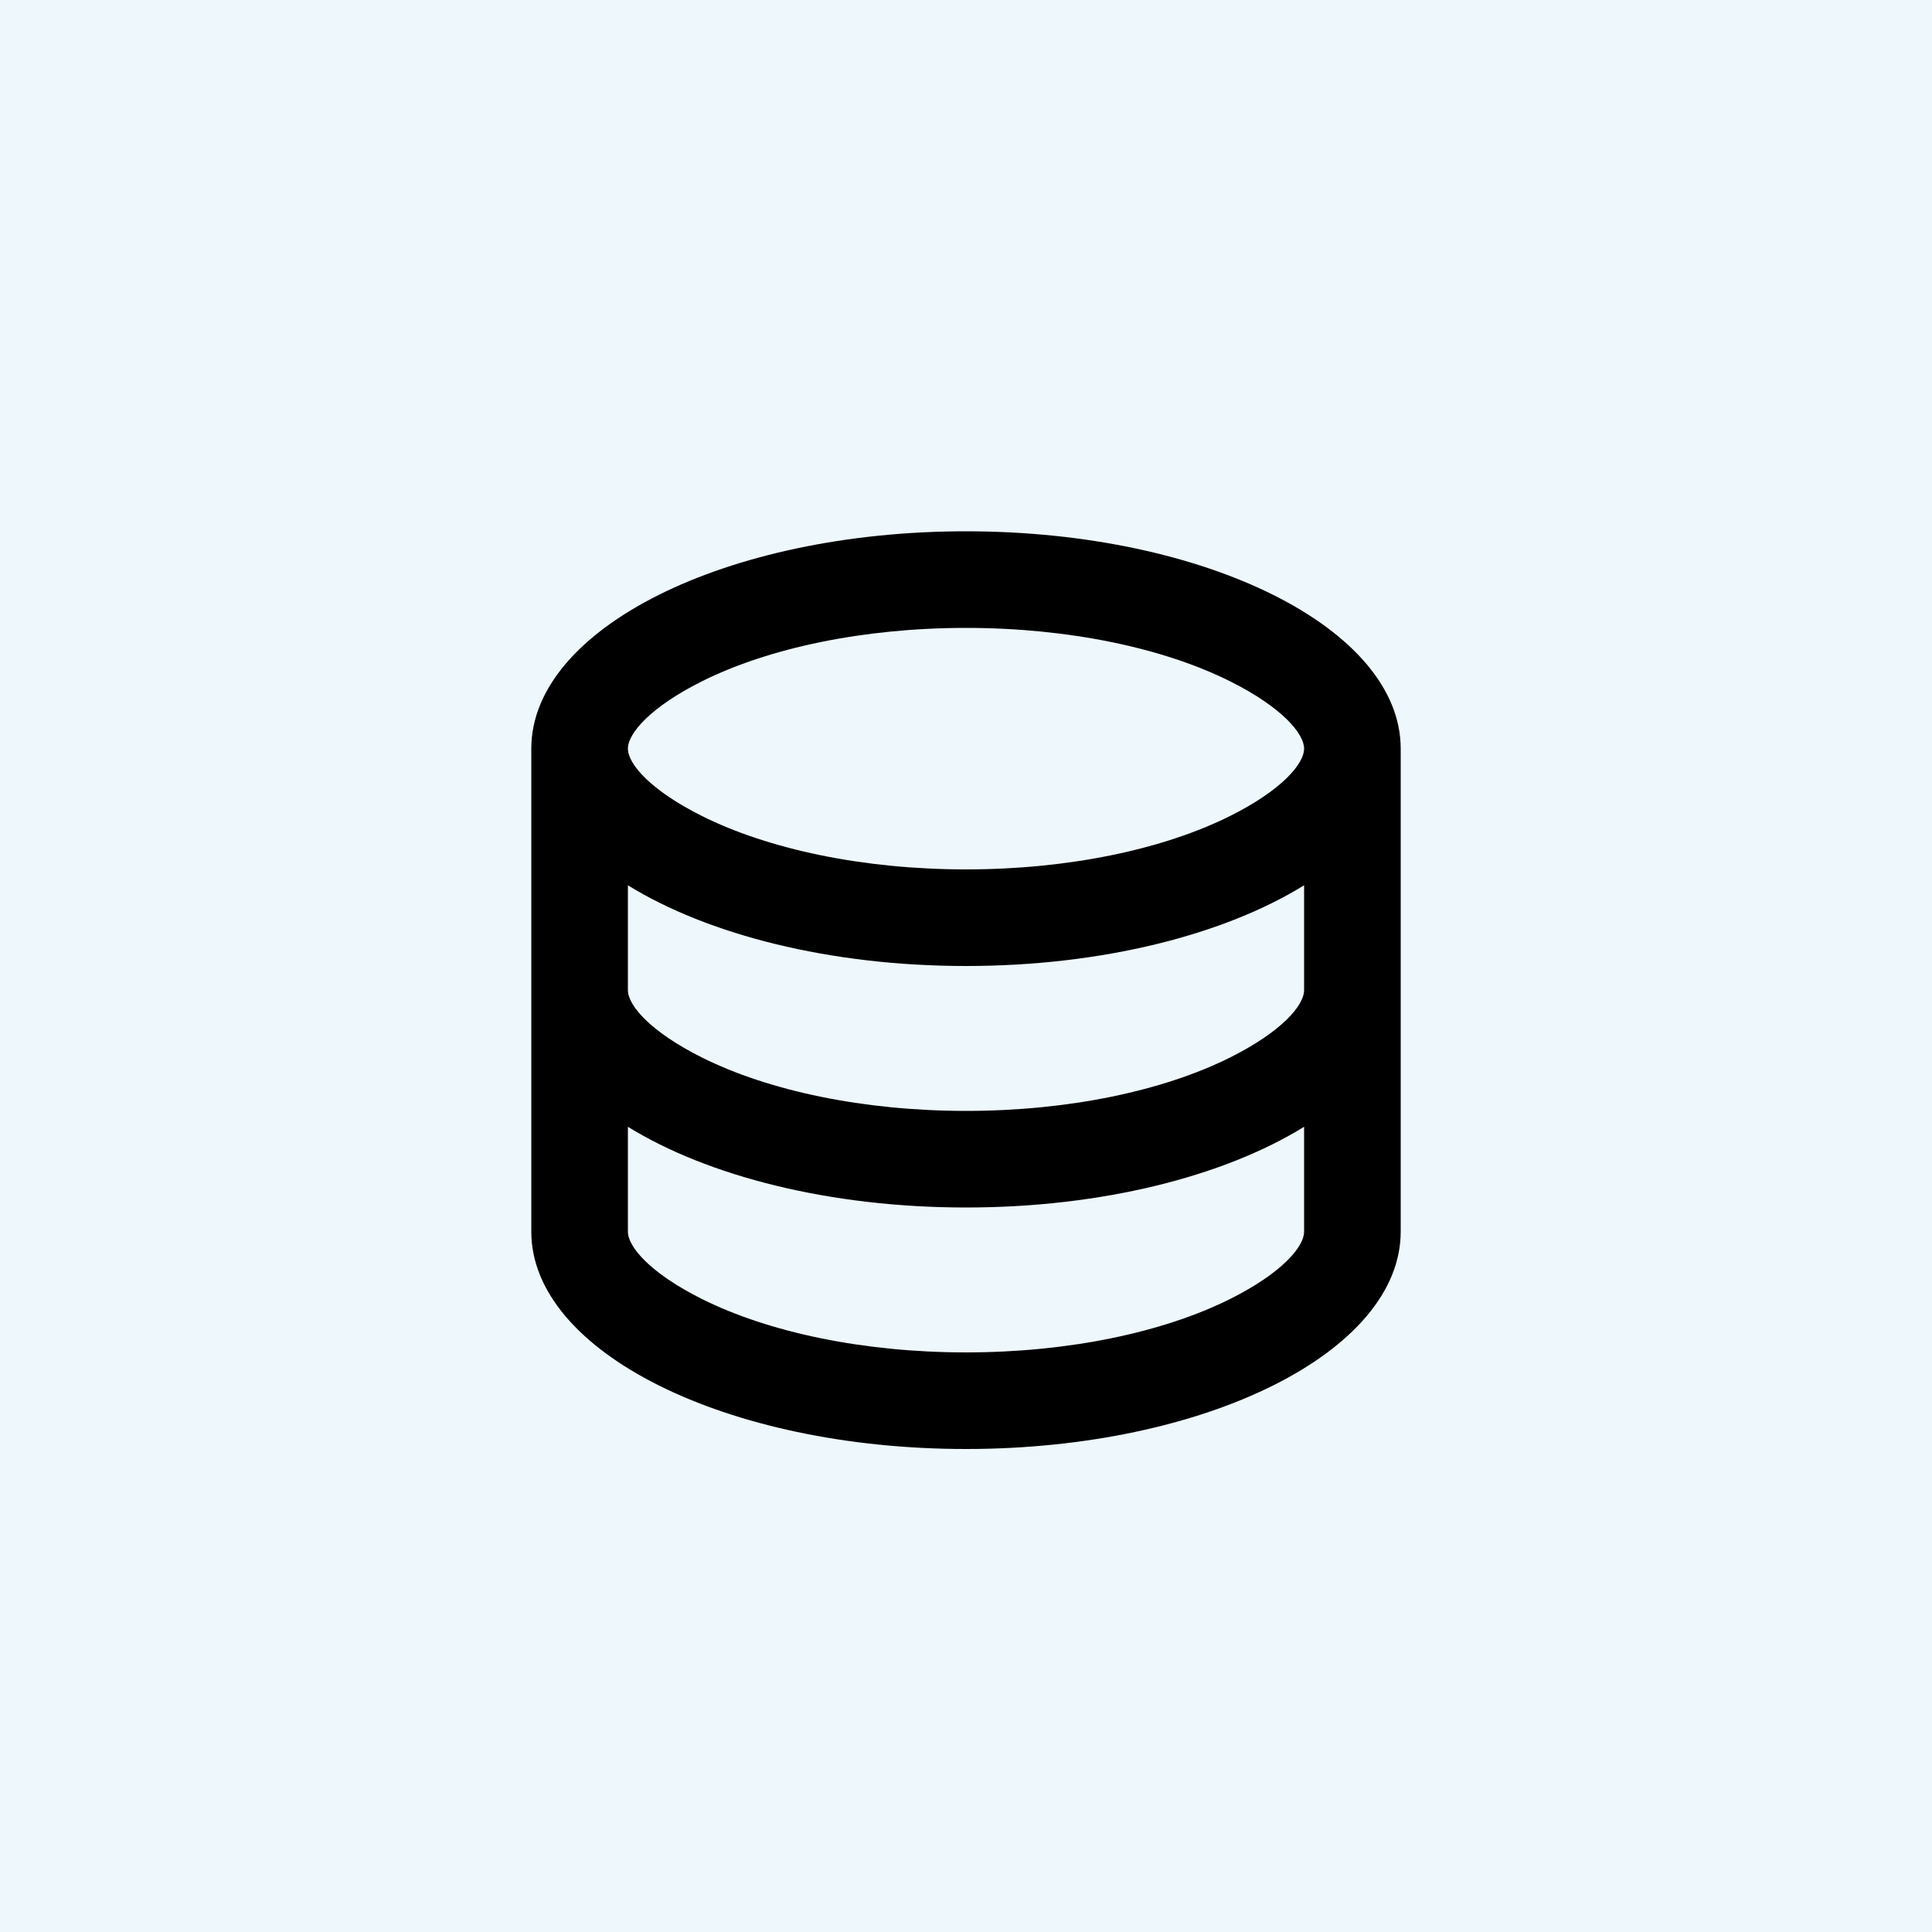
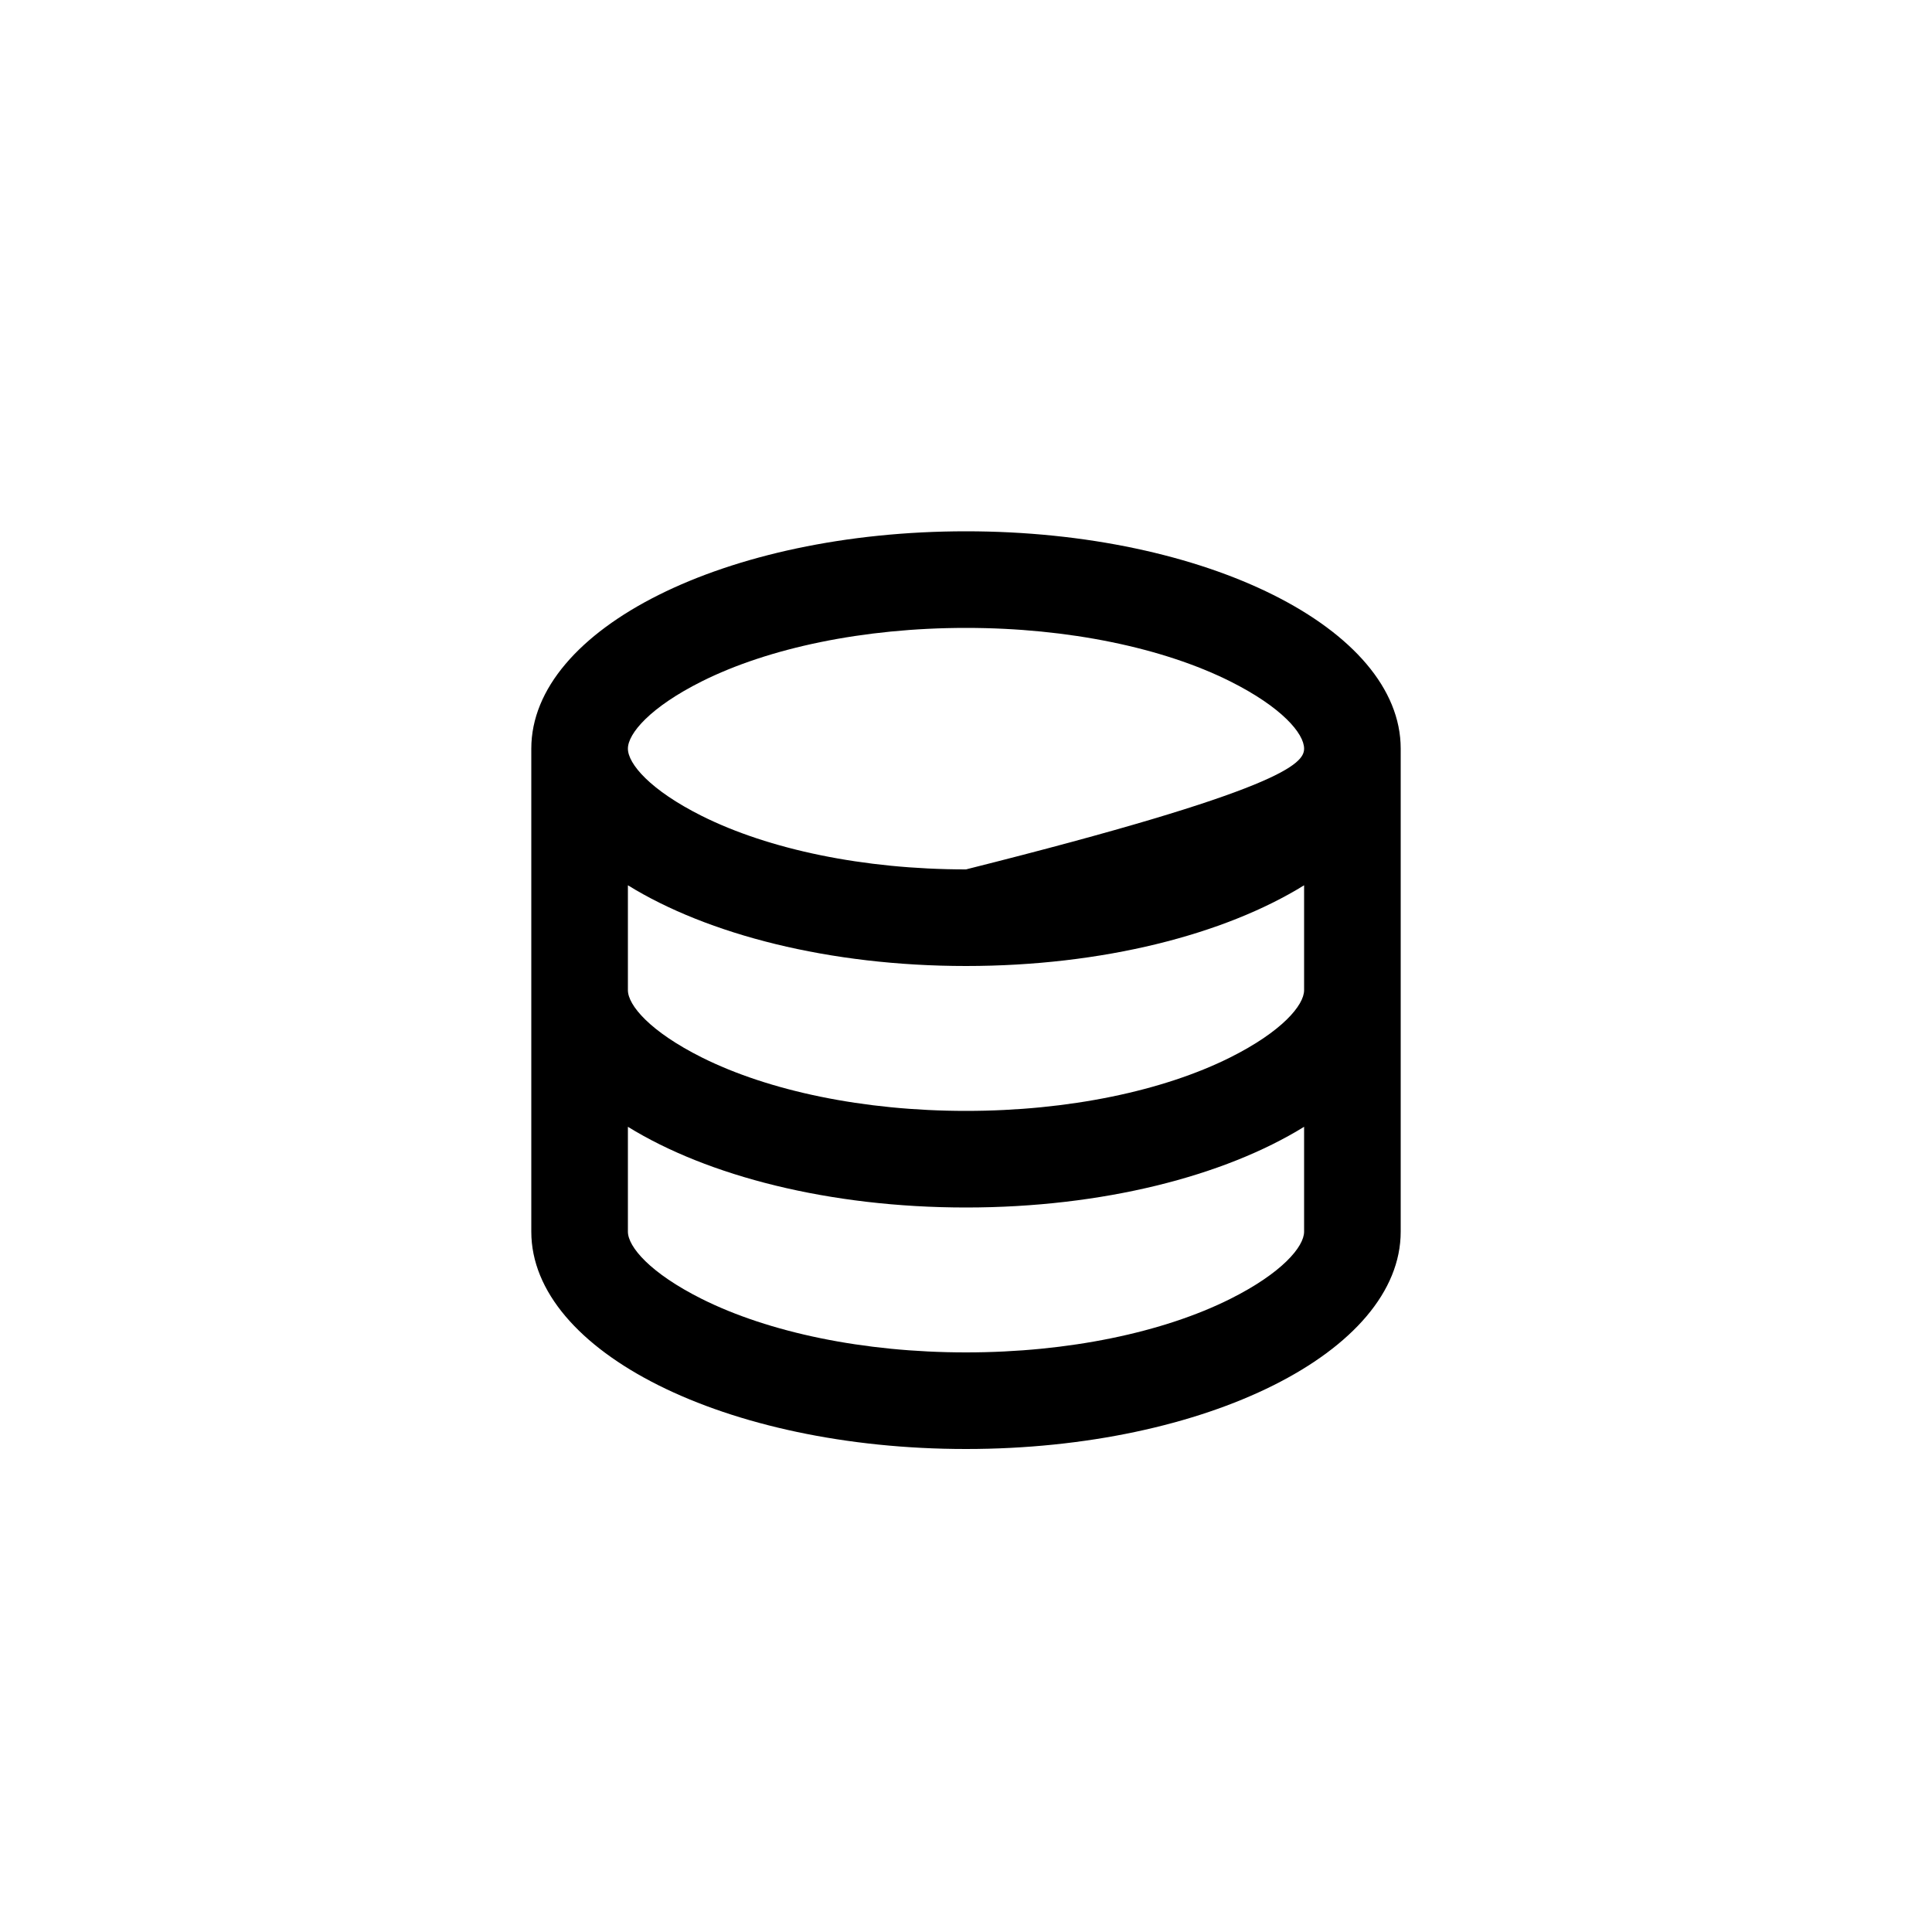
<svg xmlns="http://www.w3.org/2000/svg" width="40" height="40" viewBox="0 0 40 40" fill="none">
-   <rect width="40" height="40" fill="#EEF7FC" />
  <g clip-path="url(#clip0_9301_325)">
-     <path d="M13 20.5C13 20.813 13.461 21.358 14.53 21.893C15.914 22.585 17.877 23 20 23C22.123 23 24.086 22.585 25.47 21.893C26.539 21.358 27 20.813 27 20.5V18.329C25.35 19.349 22.827 20 20 20C17.173 20 14.65 19.348 13 18.329V20.5ZM27 23.329C25.35 24.349 22.827 25 20 25C17.173 25 14.65 24.348 13 23.329V25.5C13 25.813 13.461 26.358 14.53 26.893C15.914 27.585 17.877 28 20 28C22.123 28 24.086 27.585 25.47 26.893C26.539 26.358 27 25.813 27 25.5V23.329ZM11 25.5V15.5C11 13.015 15.03 11 20 11C24.97 11 29 13.015 29 15.5V25.5C29 27.985 24.97 30 20 30C15.03 30 11 27.985 11 25.5ZM20 18C22.123 18 24.086 17.585 25.47 16.893C26.539 16.358 27 15.813 27 15.5C27 15.187 26.539 14.642 25.47 14.107C24.086 13.415 22.123 13 20 13C17.877 13 15.914 13.415 14.53 14.107C13.461 14.642 13 15.187 13 15.5C13 15.813 13.461 16.358 14.53 16.893C15.914 17.585 17.877 18 20 18Z" fill="black" />
+     <path d="M13 20.5C13 20.813 13.461 21.358 14.53 21.893C15.914 22.585 17.877 23 20 23C22.123 23 24.086 22.585 25.47 21.893C26.539 21.358 27 20.813 27 20.5V18.329C25.35 19.349 22.827 20 20 20C17.173 20 14.65 19.348 13 18.329V20.5ZM27 23.329C25.35 24.349 22.827 25 20 25C17.173 25 14.65 24.348 13 23.329V25.5C13 25.813 13.461 26.358 14.53 26.893C15.914 27.585 17.877 28 20 28C22.123 28 24.086 27.585 25.47 26.893C26.539 26.358 27 25.813 27 25.5V23.329ZM11 25.5V15.5C11 13.015 15.03 11 20 11C24.97 11 29 13.015 29 15.5V25.5C29 27.985 24.97 30 20 30C15.03 30 11 27.985 11 25.5ZM20 18C26.539 16.358 27 15.813 27 15.5C27 15.187 26.539 14.642 25.47 14.107C24.086 13.415 22.123 13 20 13C17.877 13 15.914 13.415 14.53 14.107C13.461 14.642 13 15.187 13 15.5C13 15.813 13.461 16.358 14.53 16.893C15.914 17.585 17.877 18 20 18Z" fill="black" />
  </g>
  <defs>
    <clipPath id="clip0_9301_325">
      <rect width="24" height="24" fill="white" transform="translate(8 8)" />
    </clipPath>
  </defs>
</svg>